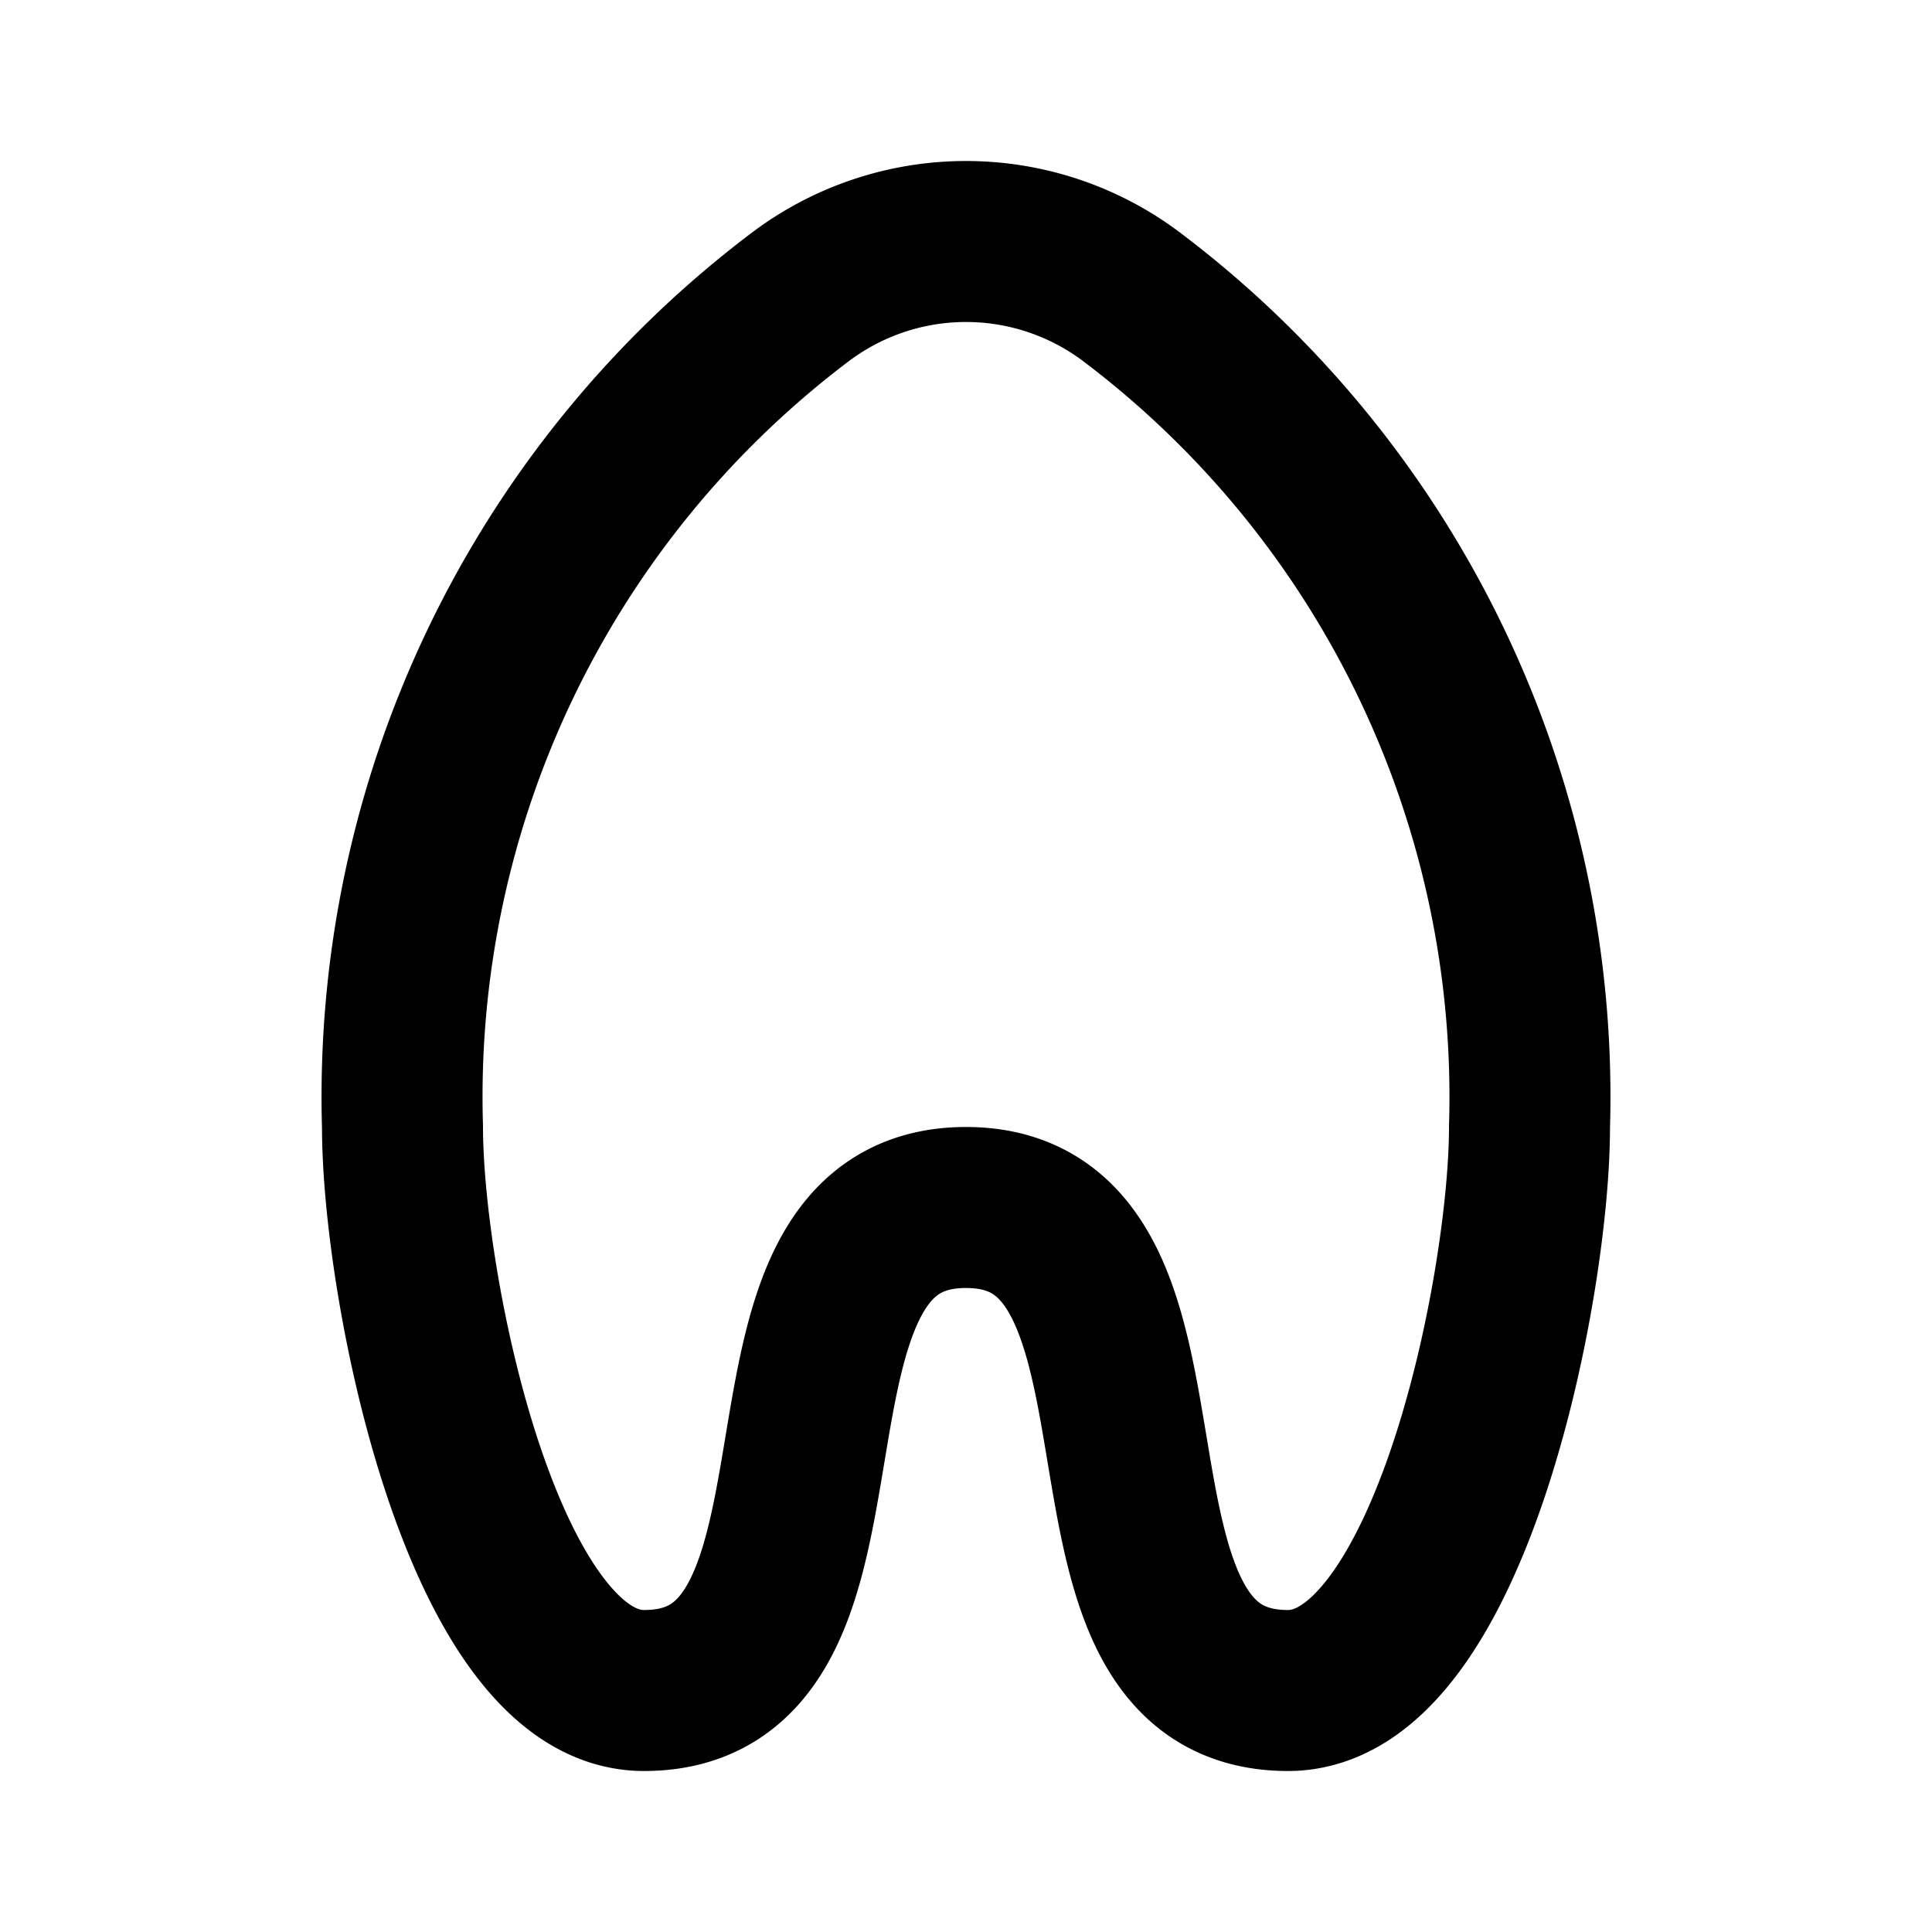
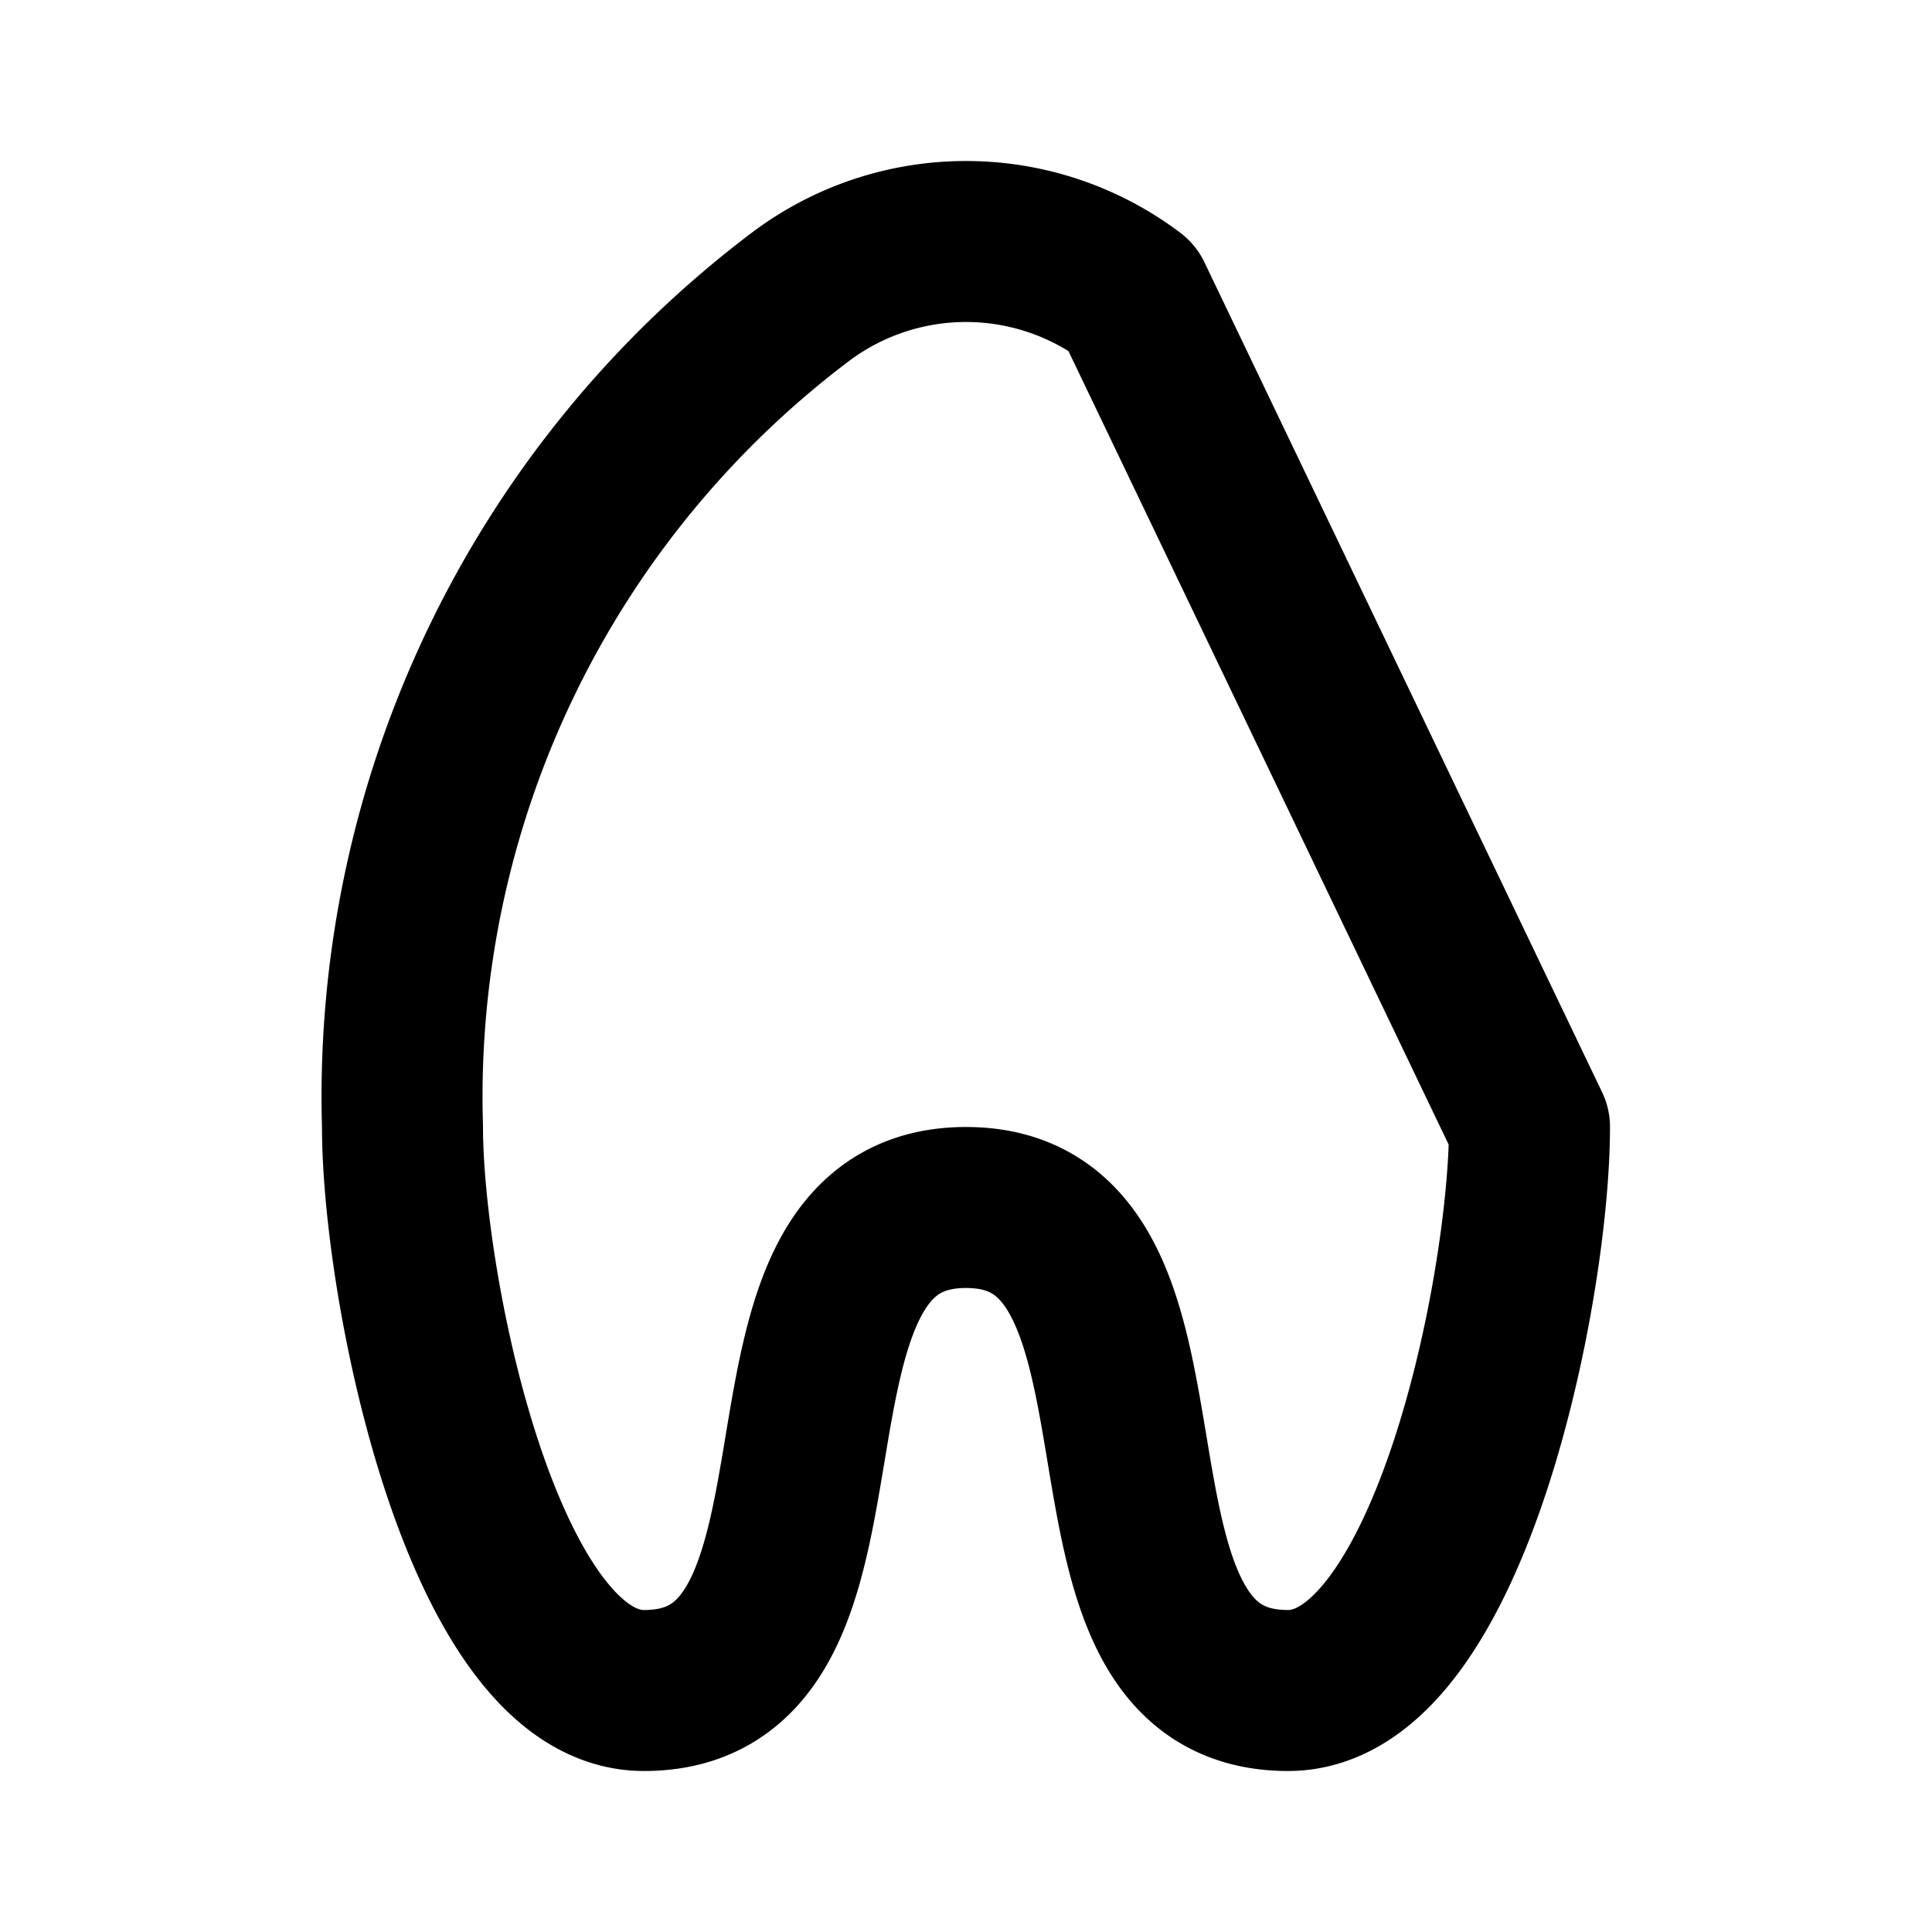
<svg xmlns="http://www.w3.org/2000/svg" fill="#000000" width="800px" height="800px" viewBox="0 0 24 24" id="salmon" data-name="Line Color" class="icon line-color">
-   <path id="primary" d="M14.06,3.69a3.42,3.42,0,0,0-4.12,0A12.45,12.45,0,0,0,5,14c0,2,1,7,3,7,3,0,1-6,4-6s1,6,4,6c2,0,3-5,3-7A12.45,12.45,0,0,0,14.06,3.69Z" style="fill: none; stroke: rgb(0, 0, 0); stroke-linecap: round; stroke-linejoin: round; stroke-width: 2;" />
+   <path id="primary" d="M14.06,3.69a3.42,3.42,0,0,0-4.12,0A12.45,12.45,0,0,0,5,14c0,2,1,7,3,7,3,0,1-6,4-6s1,6,4,6c2,0,3-5,3-7Z" style="fill: none; stroke: rgb(0, 0, 0); stroke-linecap: round; stroke-linejoin: round; stroke-width: 2;" />
</svg>